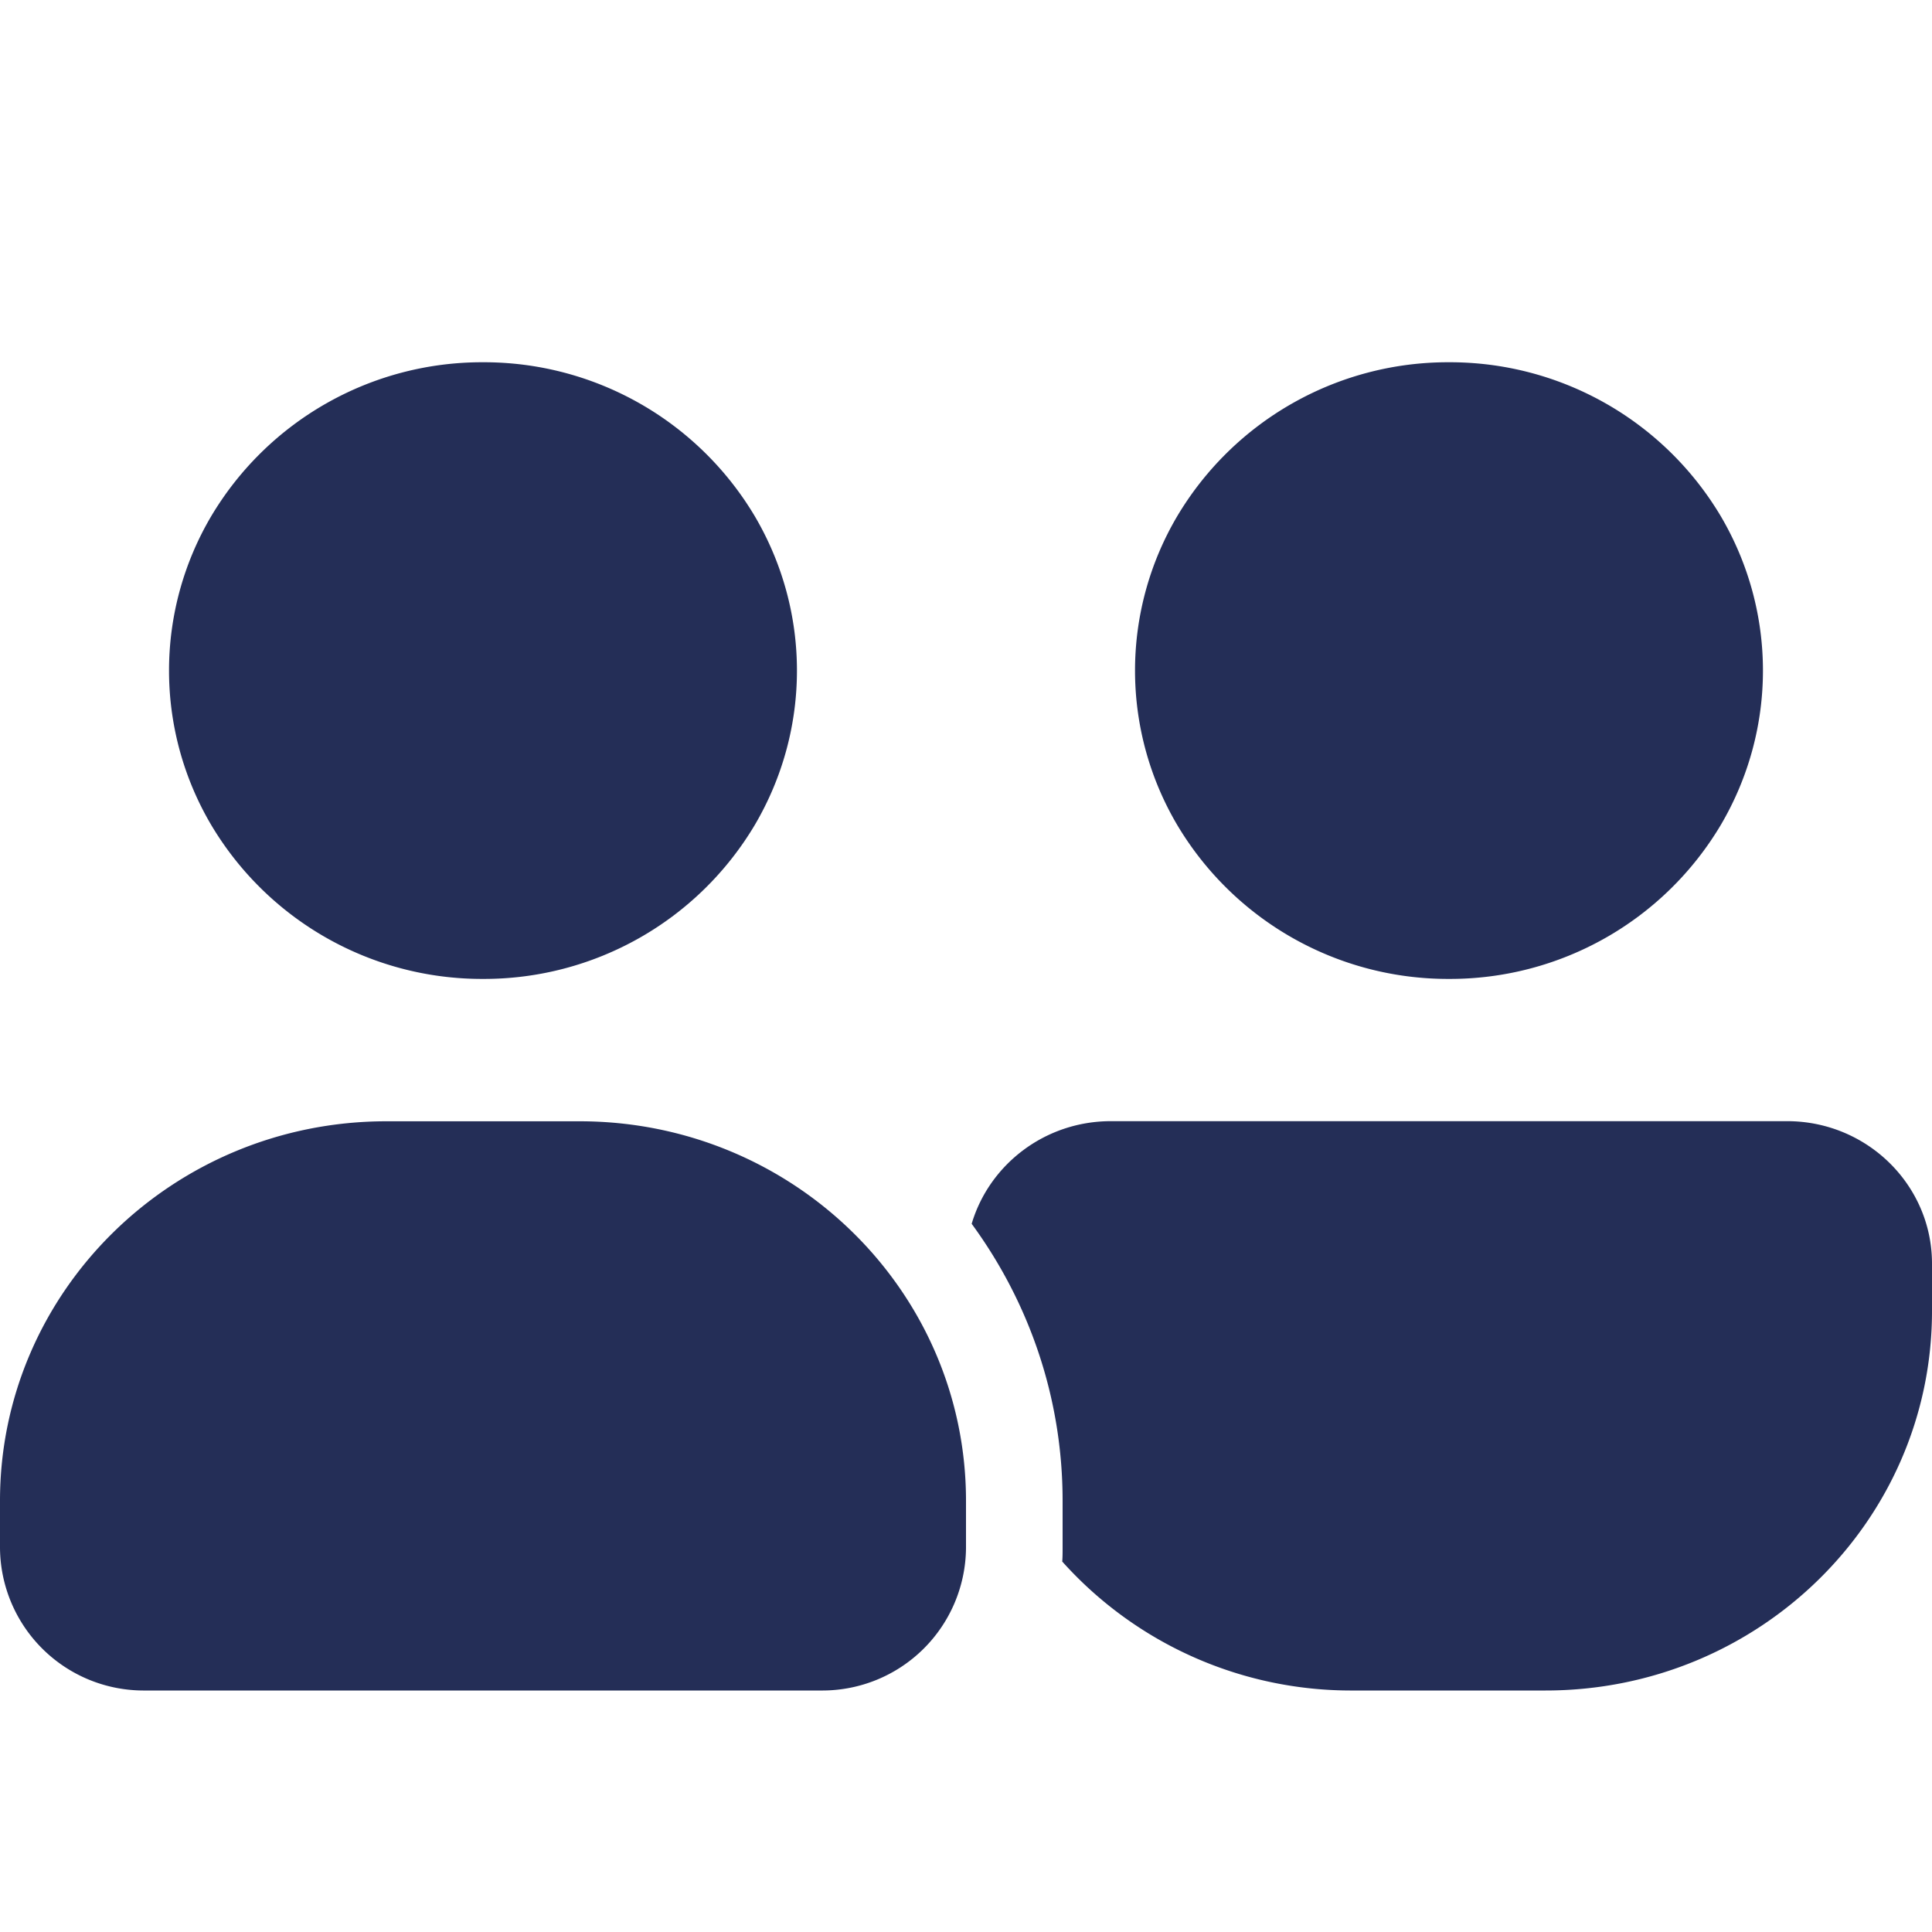
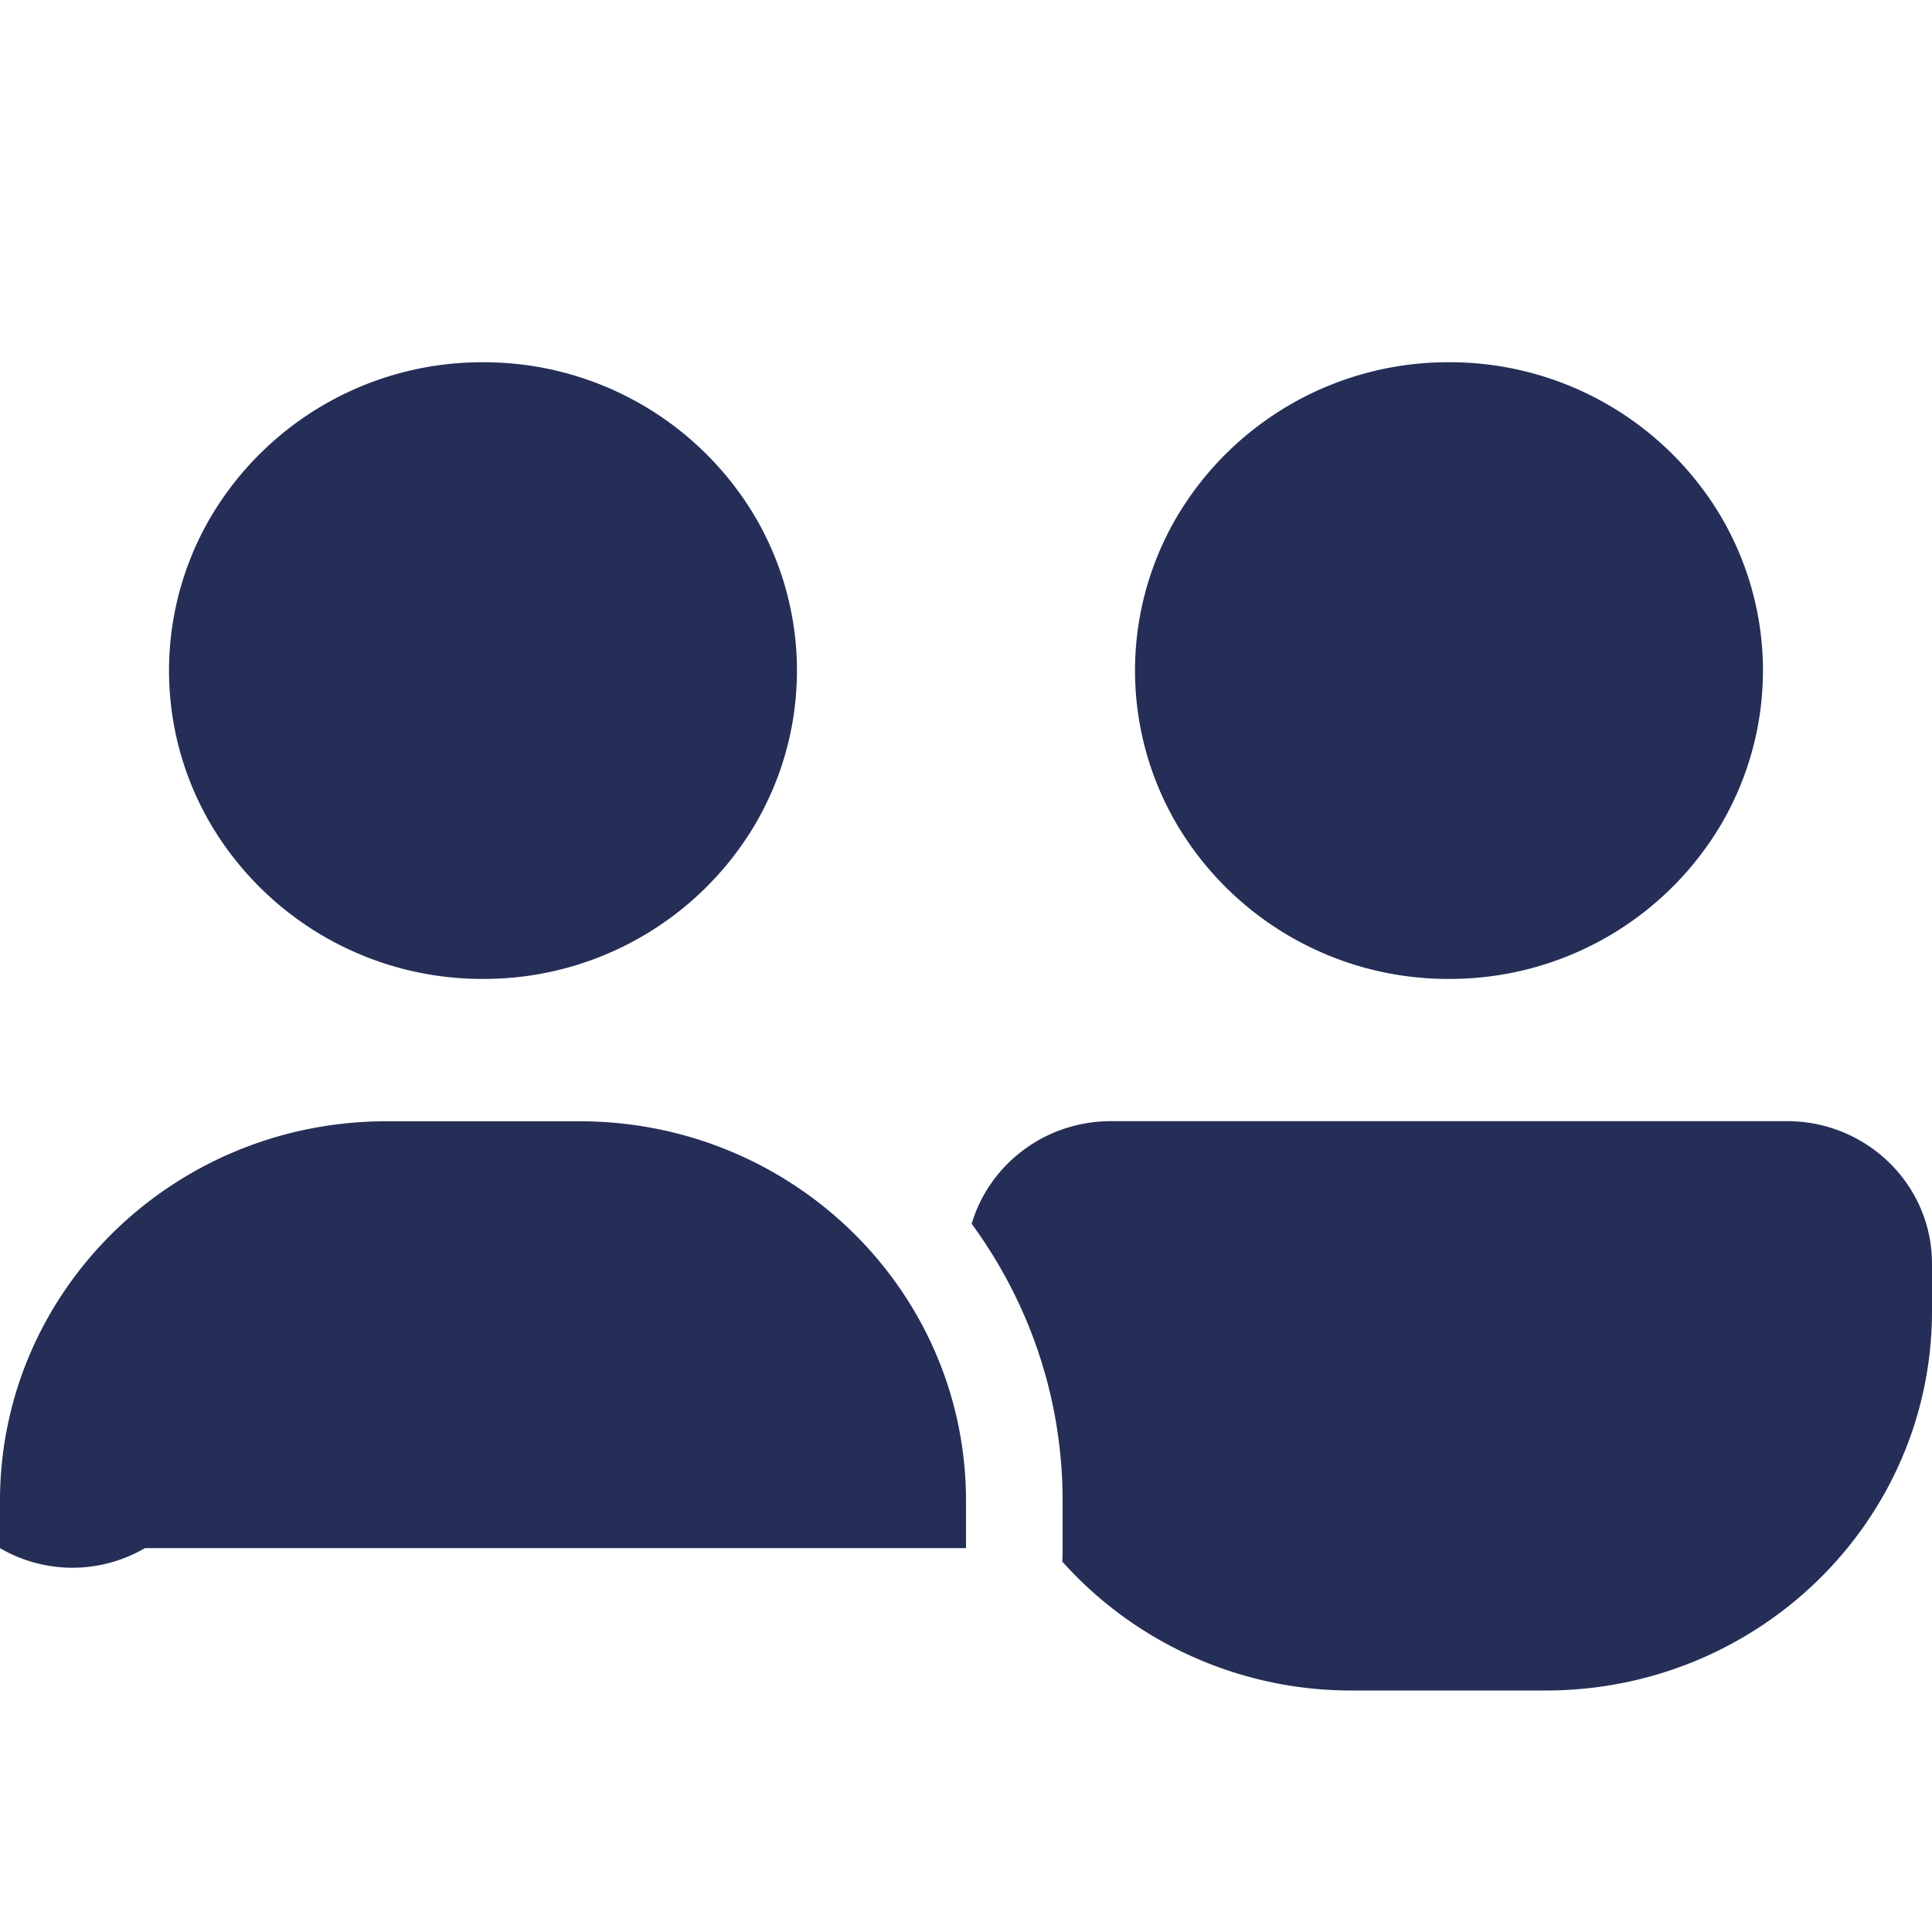
<svg xmlns="http://www.w3.org/2000/svg" width="16" height="16">
-   <path fill="#242E57" d="M4 3a2.61 2.61 0 0 1 2.252 1.277c.464.79.464 1.763 0 2.553A2.609 2.609 0 0 1 4 8.107 2.609 2.609 0 0 1 1.748 6.83a2.514 2.514 0 0 1 0-2.553A2.609 2.609 0 0 1 4 3m8 0a2.61 2.61 0 0 1 2.252 1.277c.464.79.464 1.763 0 2.553A2.609 2.609 0 0 1 12 8.107 2.609 2.609 0 0 1 9.748 6.83a2.514 2.514 0 0 1 0-2.553A2.609 2.609 0 0 1 12 3M0 12.429c0-1.736 1.433-3.143 3.2-3.143h1.6c1.768 0 3.2 1.407 3.2 3.143v.392A1.19 1.19 0 0 1 6.8 14H1.2A1.19 1.19 0 0 1 0 12.821zM11.2 14a3.21 3.21 0 0 1-2.403-1.068c.003-.037.003-.074.003-.11v-.393c0-.857-.28-1.648-.753-2.294.145-.49.606-.85 1.153-.85h5.6c.662 0 1.2.529 1.2 1.18v.392C16 12.593 14.568 14 12.8 14z" />
+   <path fill="#242E57" d="M4 3a2.61 2.61 0 0 1 2.252 1.277c.464.79.464 1.763 0 2.553A2.609 2.609 0 0 1 4 8.107 2.609 2.609 0 0 1 1.748 6.83a2.514 2.514 0 0 1 0-2.553A2.609 2.609 0 0 1 4 3m8 0a2.61 2.61 0 0 1 2.252 1.277c.464.79.464 1.763 0 2.553A2.609 2.609 0 0 1 12 8.107 2.609 2.609 0 0 1 9.748 6.83a2.514 2.514 0 0 1 0-2.553A2.609 2.609 0 0 1 12 3M0 12.429c0-1.736 1.433-3.143 3.2-3.143h1.6c1.768 0 3.2 1.407 3.2 3.143v.392H1.2A1.19 1.19 0 0 1 0 12.821zM11.2 14a3.21 3.21 0 0 1-2.403-1.068c.003-.037.003-.074.003-.11v-.393c0-.857-.28-1.648-.753-2.294.145-.49.606-.85 1.153-.85h5.6c.662 0 1.2.529 1.2 1.18v.392C16 12.593 14.568 14 12.8 14z" />
</svg>